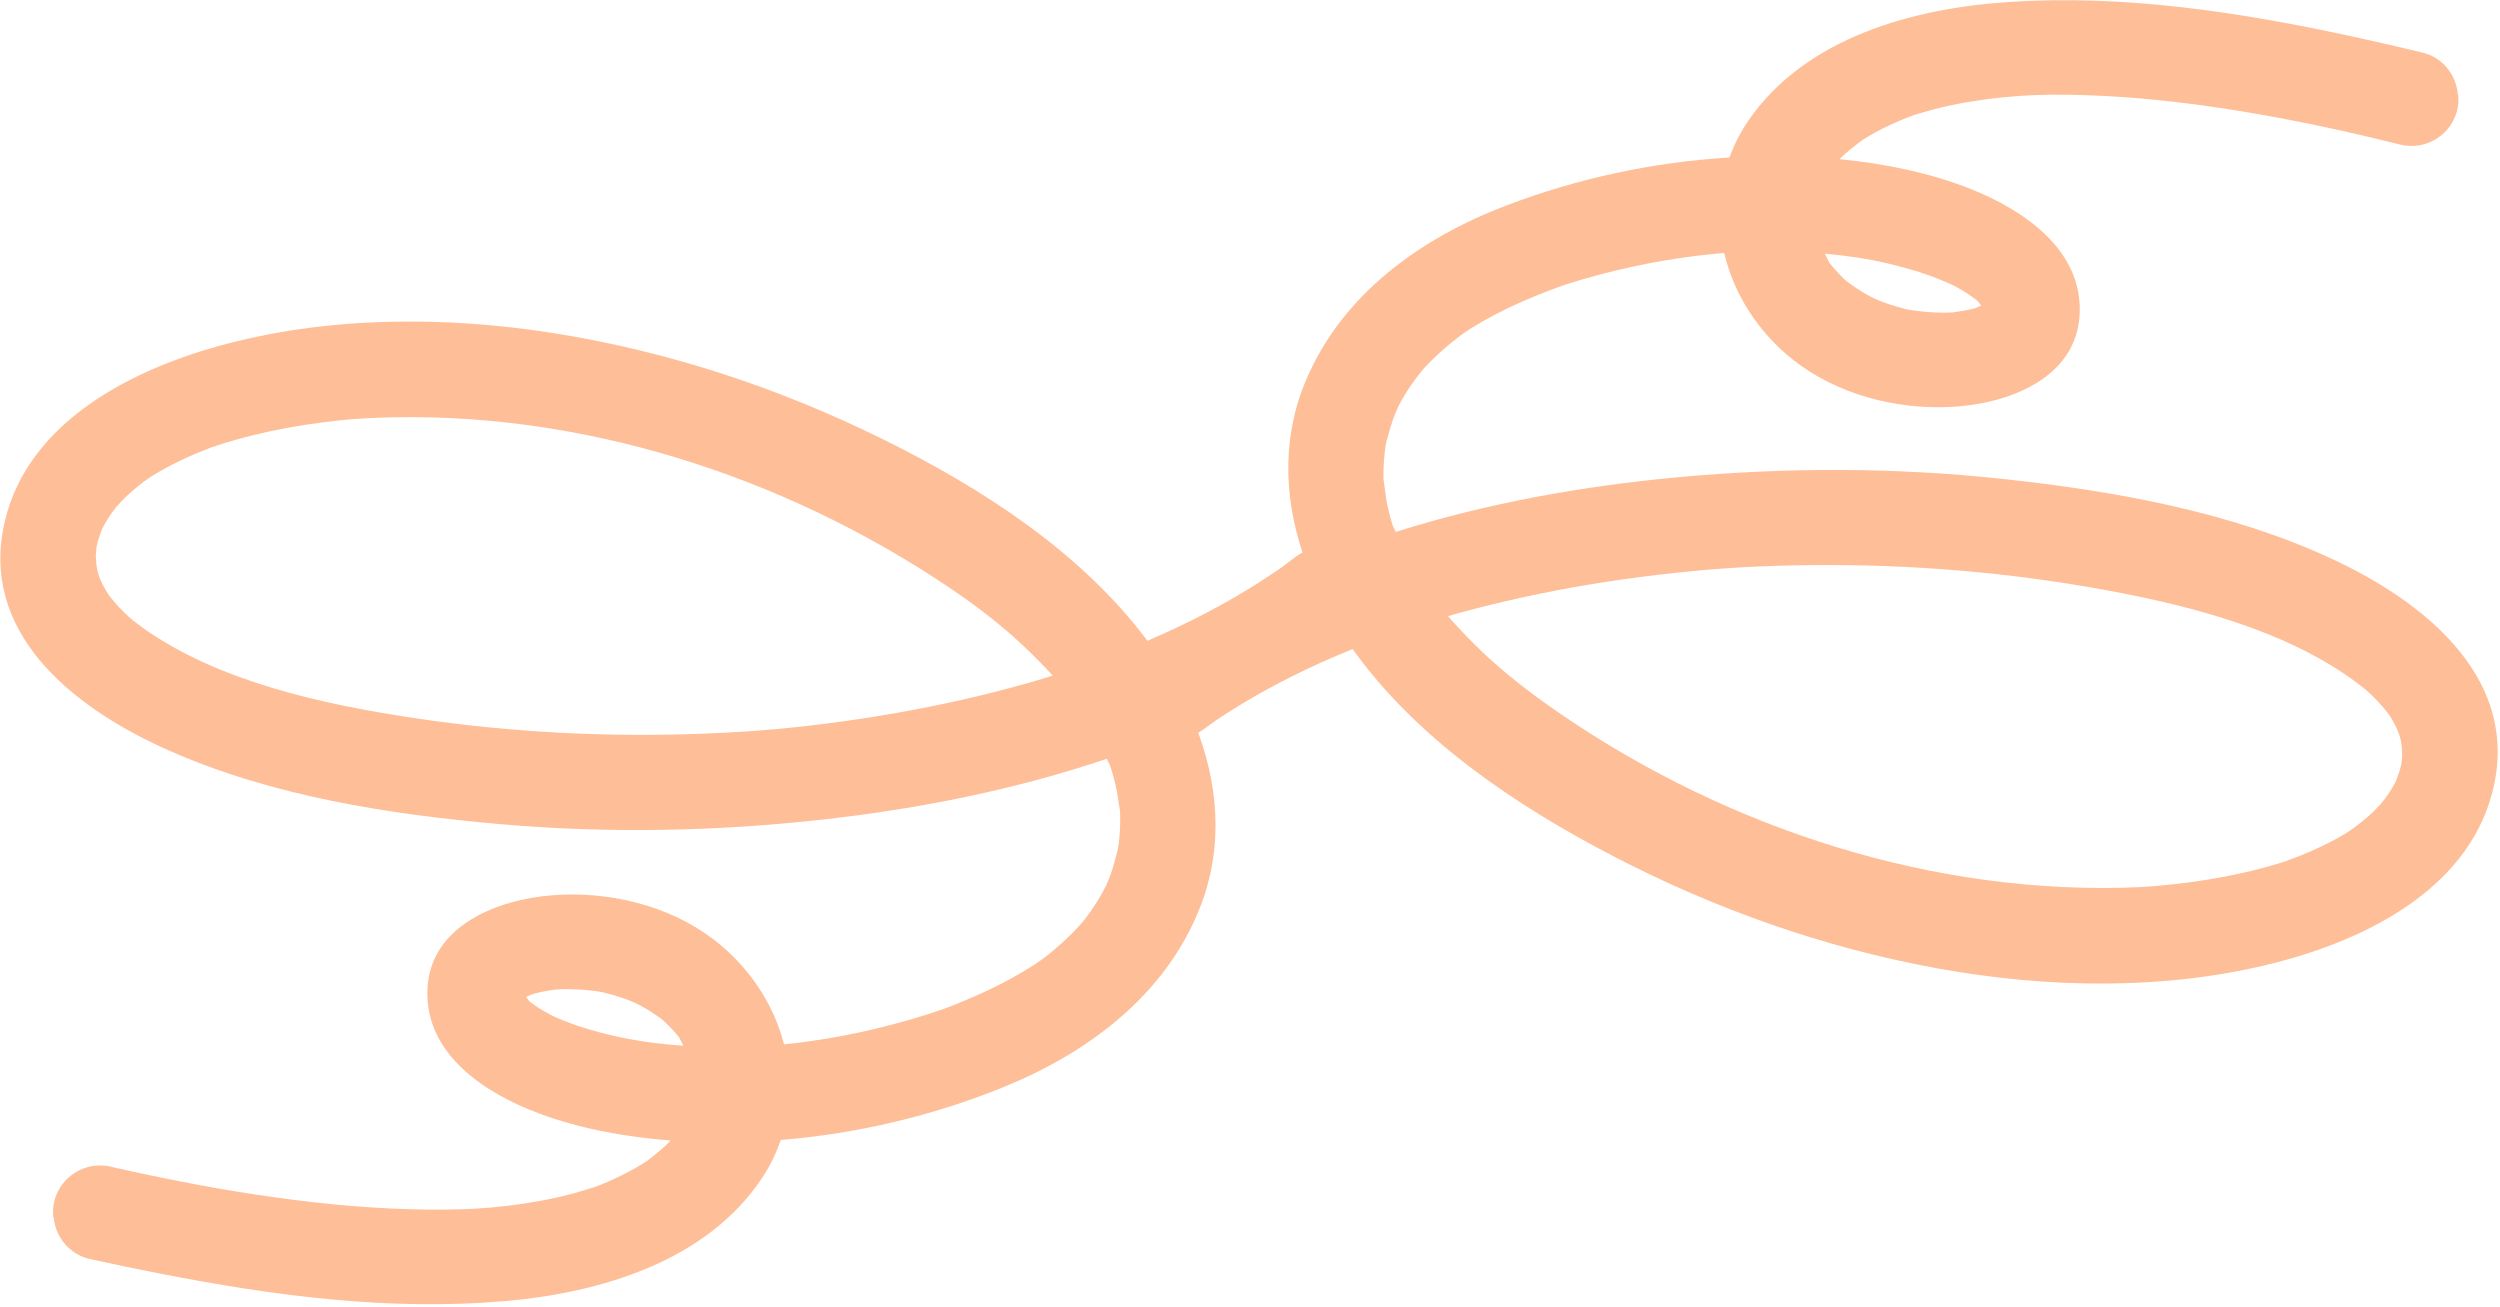
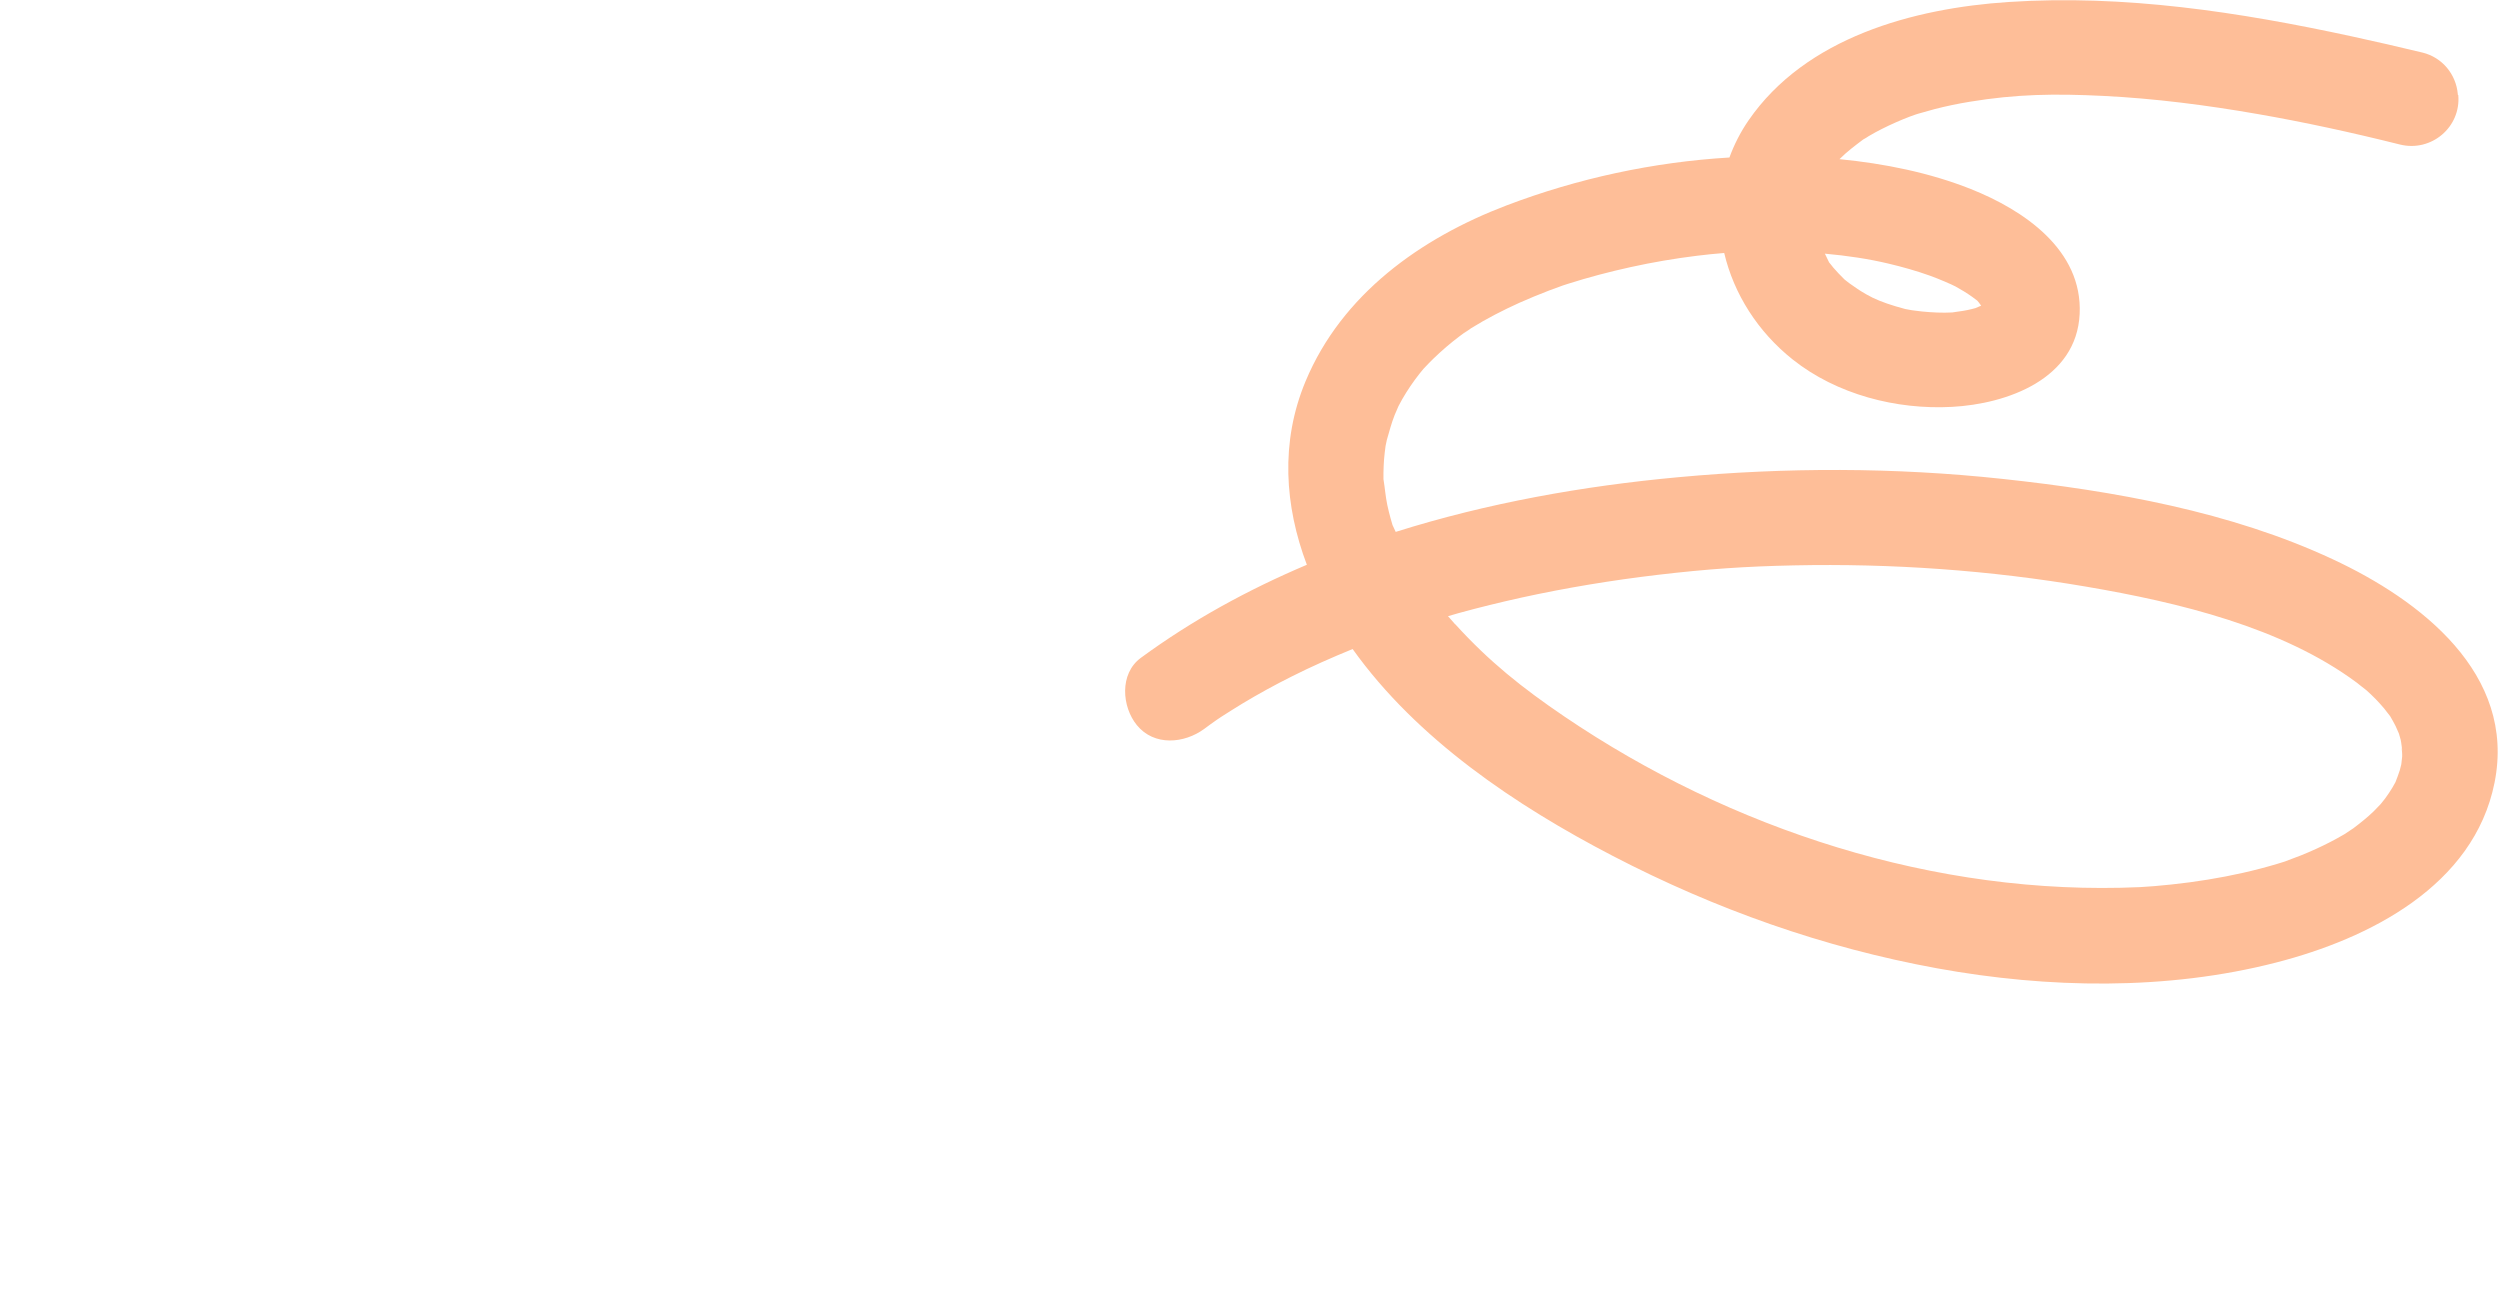
<svg xmlns="http://www.w3.org/2000/svg" width="951" height="497" viewBox="0 0 951 497" fill="none">
-   <path d="M20.294 463.096C18.927 450.895 30.117 441.062 42.106 443.802C60.475 447.995 78.805 451.602 96.671 454.315C116.032 457.273 135.561 459.386 155.129 459.964C173.882 460.511 188.461 459.973 206.029 456.707C210.537 455.877 214.983 454.852 219.395 453.618C221.481 453.026 223.582 452.388 225.667 451.72C225.697 451.704 226.252 451.529 226.731 451.356C227.36 451.104 228.499 450.663 228.664 450.615C232.305 449.139 235.882 447.468 239.366 445.618C241.011 444.763 242.61 443.818 244.223 442.828C244.85 442.426 245.521 441.888 246.194 441.575C246.224 441.56 246.224 441.56 246.254 441.544C249.323 439.115 252.393 436.761 255.139 433.857C238.077 432.543 220.809 429.444 204.962 423.523C184.72 415.949 161.936 401.292 162.578 376.876C163.228 352.039 189.515 342.08 210.408 340.53C231.511 338.947 254.343 344.341 271.331 357.279C284.846 367.556 294.274 381.813 298.249 397.277C301.68 396.932 305.11 396.512 308.538 396.016C316.989 394.802 325.419 393.183 333.723 391.174C341.727 389.246 349.636 386.989 357.448 384.328C358.093 384.106 358.767 383.869 359.412 383.647C359.592 383.554 359.787 383.49 360.041 383.395C361.585 382.782 363.143 382.199 364.687 381.586C368.417 380.063 372.1 378.45 375.737 376.748C382.008 373.752 388.123 370.459 393.946 366.674C394.96 365.994 398.819 362.965 395.036 365.993C396.064 365.193 397.153 364.438 398.196 363.593C401.652 360.886 404.94 357.927 408.059 354.791C409.262 353.597 410.359 352.345 411.502 351.107C411.65 350.954 411.694 350.893 411.769 350.817C412.227 350.237 412.716 349.642 413.159 349.033C415.525 345.91 417.677 342.594 419.571 339.148C419.792 338.768 420.583 337.221 420.949 336.463C421.298 335.6 422.127 333.54 422.331 333.056C423.506 329.907 424.23 326.767 425.102 323.549L425.536 321.241C425.723 319.554 425.909 317.866 426.005 316.151C426.101 314.435 426.137 312.75 426.127 311.051C426.132 310.329 426.091 309.593 426.08 308.841C426.063 308.661 426.077 308.616 426.075 308.465C426.059 308.436 426.059 308.436 426.044 308.406C425.455 305.228 425.153 302.015 424.429 298.87C424.028 297.148 423.566 295.457 423.059 293.751C422.838 293.033 422.601 292.286 422.38 291.568C422.318 291.448 422.301 291.343 422.269 291.209C422.238 291.149 422.223 291.119 422.176 291.03C421.758 290.225 421.385 289.435 421.012 288.644C386.267 300.388 349.815 307.606 314.025 311.639C273.075 316.273 231.708 317.11 190.67 313.535C148.122 309.836 103.705 302.906 64.442 285.572C30.866 270.77 -6.386 243.492 1.118 201.8C8.175 162.461 47.549 141.57 82.728 131.758C124.165 120.168 169.431 120.106 211.646 126.893C255.039 133.901 296.511 147.663 335.88 167.101C373.2 185.522 411.301 209.973 436.472 243.762C444.289 240.378 451.997 236.786 459.534 232.791C465.77 229.51 471.882 225.991 477.841 222.249C480.842 220.347 483.767 218.372 486.707 216.427C483.976 218.263 486.29 216.719 487.587 215.78C489.153 214.625 490.748 213.454 492.283 212.24C499.779 206.486 511.198 205.206 517.942 213.134C523.798 220.01 525.034 232.544 516.971 238.744C497.731 253.482 476.673 265.531 454.545 275.447C463.423 297.563 465.687 321.794 456.472 345.216C443.347 378.584 413.843 400.553 381.439 413.655C354.593 424.511 325.94 431.307 297.012 433.628C295.334 438.514 293.068 443.29 290.03 447.899C268.929 479.887 228.205 491.825 192.055 494.947C148.124 498.745 104.296 492.948 61.244 484.551C52.238 482.798 43.2 480.909 34.19 478.93C26.752 477.269 21.297 471.018 20.48 463.454C20.448 463.319 20.461 463.198 20.429 463.064L20.294 463.096ZM397.637 253.998C384.492 240.121 371.784 230.371 355.386 219.738C291.408 178.262 212.99 154.252 135.159 159.36C132.329 159.544 127.574 160.047 123.333 160.587C118.625 161.18 113.979 161.892 109.335 162.754C100.453 164.382 91.684 166.518 83.09 169.284C82.204 169.555 81.335 169.855 80.465 170.156C80.316 170.234 80.135 170.252 80.045 170.299C79.985 170.33 79.956 170.345 79.896 170.377C77.933 171.132 76.015 171.902 74.083 172.718C70.384 174.301 66.732 176.048 63.174 177.974C61.364 178.953 59.616 179.976 57.854 181.044C57.227 181.445 54.482 183.403 54.526 183.342C51.86 185.448 49.224 187.614 46.833 190.031C46.461 190.413 44.933 192.079 44.251 192.813C43.733 193.498 42.787 194.748 42.535 195.068C41.576 196.438 40.677 197.852 39.839 199.31C39.457 199.963 39.12 200.63 38.783 201.298C38.783 201.298 38.783 201.298 38.769 201.343C38.248 202.826 37.681 204.294 37.251 205.805C37.165 206.153 36.911 207.345 36.712 208.13C36.635 209.079 36.476 210.601 36.452 210.992C36.36 213.009 37.179 216.483 36.328 212.874C36.697 214.386 36.779 215.933 37.148 217.446C37.228 217.82 37.623 219.016 37.859 219.764C38.294 220.674 38.964 222.181 39.166 222.569C39.863 223.91 40.635 225.175 41.407 226.439C41.359 226.275 43.018 228.441 43.692 229.227C44.734 230.427 45.866 231.58 46.998 232.733C48.159 233.871 49.381 234.978 50.617 236.039C50.753 236.082 53.633 238.332 54.364 238.861C83.109 259.28 122.563 267.919 157.915 273.202C194.717 278.714 232.084 280.563 269.281 279.017C287.624 278.263 302.117 276.975 320.975 274.362C338.375 271.941 355.702 268.723 372.791 264.608C380.72 262.681 388.63 260.575 396.462 258.243C397.813 257.844 399.102 257.401 400.453 257.002C399.549 255.995 398.646 254.988 397.728 254.026L397.637 253.998ZM259.983 397.865C259.41 396.762 258.882 395.673 258.308 394.571C258.293 394.541 258.293 394.541 258.277 394.511C257.712 393.934 257.234 393.236 256.683 392.614C255.365 391.103 253.929 389.729 252.477 388.326C252.34 388.208 252.263 388.134 252.187 388.06C251.623 387.634 251.044 387.178 250.45 386.767C248.349 385.285 246.19 383.909 243.912 382.67C240.767 380.935 237.283 379.642 232.698 378.353C231.942 378.141 229.764 377.607 228.962 377.38C228.389 377.3 226.561 377.001 226.349 376.959C225.097 376.816 223.844 376.672 222.577 376.574C218.775 376.279 214.871 376.151 211.032 376.443C210.702 376.539 207.665 376.982 207.049 377.113C205.907 377.328 204.81 377.558 203.714 377.863C203.549 377.911 202.873 378.073 202.289 378.263C201.9 378.465 200.941 378.888 200.103 379.248C200.411 379.694 200.748 380.124 201.039 380.465C201.284 380.717 201.468 380.924 201.606 381.117C202.247 381.617 202.947 382.086 203.601 382.541C205.671 383.964 207.828 385.19 210.03 386.354C211.381 387.053 216.49 389.13 219.851 390.259C224.999 391.975 230.278 393.357 235.584 394.498C243.338 396.183 251.596 397.228 259.952 397.805L259.983 397.865Z" fill="#FEBE98" />
  <path d="M935.124 36.127C936.239 48.355 924.85 57.956 912.92 54.971C894.643 50.402 876.391 46.419 858.587 43.34C839.292 39.986 819.812 37.473 800.261 36.493C781.524 35.561 766.938 35.8 749.308 38.706C744.783 39.443 740.318 40.376 735.881 41.52C733.784 42.07 731.671 42.664 729.573 43.289C729.542 43.304 728.984 43.468 728.501 43.632C727.867 43.87 726.719 44.287 726.553 44.332C722.883 45.733 719.272 47.331 715.751 49.109C714.089 49.931 712.471 50.843 710.838 51.8C710.203 52.188 709.521 52.712 708.842 53.011C708.811 53.026 708.811 53.026 708.781 53.041C705.663 55.407 702.545 57.697 699.74 60.545C716.77 62.208 733.97 65.661 749.691 71.906C769.771 79.894 792.247 95.017 791.103 119.416C789.941 144.236 763.456 153.654 742.537 154.775C721.407 155.925 698.692 150.064 681.975 136.779C668.676 126.227 659.544 111.778 655.888 96.235C652.451 96.51 649.014 96.859 645.576 97.284C637.102 98.325 628.641 99.771 620.298 101.609C612.257 103.373 604.304 105.467 596.439 107.968C595.79 108.177 595.11 108.4 594.461 108.608C594.28 108.698 594.084 108.758 593.827 108.847C592.272 109.428 590.701 109.98 589.146 110.561C585.385 112.007 581.67 113.544 577.998 115.171C571.668 118.038 565.486 121.206 559.588 124.871C558.559 125.529 554.639 128.479 558.484 125.529C557.439 126.307 556.335 127.041 555.275 127.864C551.764 130.499 548.416 133.39 545.233 136.463C544.006 137.631 542.883 138.861 541.716 140.075C541.564 140.225 541.519 140.285 541.443 140.36C540.972 140.93 540.471 141.514 540.016 142.114C537.586 145.189 535.366 148.46 533.402 151.866C533.174 152.242 532.35 153.773 531.969 154.523C531.602 155.379 530.731 157.421 530.517 157.902C529.277 161.025 528.49 164.15 527.551 167.349L527.07 169.648C526.849 171.332 526.627 173.015 526.496 174.729C526.365 176.442 526.295 178.126 526.269 179.825C526.25 180.547 526.275 181.284 526.271 182.035C526.285 182.216 526.269 182.261 526.268 182.411C526.283 182.441 526.283 182.441 526.298 182.471C526.821 185.661 527.057 188.879 527.716 192.039C528.082 193.769 528.508 195.469 528.98 197.185C529.186 197.907 529.408 198.66 529.614 199.382C529.674 199.503 529.688 199.608 529.717 199.743C529.747 199.804 529.762 199.834 529.807 199.924C530.208 200.737 530.565 201.535 530.922 202.333C565.899 191.304 602.49 184.835 638.353 181.536C679.388 177.743 720.76 177.755 761.714 182.171C804.173 186.743 848.436 194.582 887.331 212.719C920.593 228.207 957.273 256.246 948.912 297.778C941.047 336.966 901.254 357.046 865.882 366.135C824.217 376.873 778.963 376.006 736.899 368.354C693.662 360.458 652.484 345.847 613.526 325.604C576.596 306.421 539.009 281.191 514.542 246.892C506.657 250.114 498.877 253.548 491.26 257.388C484.957 260.54 478.774 263.933 472.741 267.553C469.701 269.392 466.736 271.307 463.756 273.192C466.524 271.412 464.18 272.908 462.864 273.821C461.275 274.944 459.656 276.081 458.096 277.264C450.484 282.863 439.042 283.909 432.462 275.844C426.75 268.849 425.772 256.291 433.96 250.258C453.499 235.916 474.8 224.302 497.126 214.84C488.705 192.545 486.941 168.272 496.636 145.043C510.445 111.948 540.393 90.588 573.058 78.153C600.121 67.85 628.906 61.642 657.874 59.915C659.652 55.064 662.016 50.335 665.148 45.79C686.902 14.239 727.861 3.138 764.065 0.758C808.062 -2.139 851.759 4.557 894.626 13.835C903.594 15.774 912.591 17.847 921.558 20.011C928.959 21.824 934.284 28.186 934.945 35.766C934.974 35.901 934.959 36.022 934.988 36.157L935.124 36.127ZM553.577 237.454C566.432 251.598 578.936 261.607 595.11 272.575C658.216 315.357 736.118 340.972 814.034 337.462C816.867 337.335 821.631 336.93 825.882 336.477C830.601 335.981 835.26 335.364 839.92 334.597C848.834 333.152 857.645 331.196 866.294 328.607C867.184 328.355 868.06 328.072 868.935 327.789C869.086 327.714 869.267 327.7 869.358 327.655C869.418 327.625 869.449 327.61 869.509 327.58C871.487 326.865 873.42 326.134 875.369 325.359C879.099 323.852 882.786 322.18 886.383 320.327C888.212 319.385 889.981 318.399 891.765 317.367C892.4 316.978 895.184 315.077 895.138 315.137C897.848 313.086 900.528 310.975 902.968 308.607C903.347 308.232 904.909 306.598 905.606 305.879C906.138 305.204 907.11 303.974 907.368 303.659C908.355 302.309 909.283 300.914 910.151 299.473C910.546 298.828 910.897 298.167 911.248 297.507C911.248 297.507 911.247 297.507 911.263 297.462C911.814 295.99 912.411 294.533 912.872 293.031C912.965 292.686 913.243 291.499 913.459 290.718C913.555 289.771 913.745 288.253 913.778 287.862C913.911 285.848 913.164 282.357 913.94 285.983C913.603 284.463 913.552 282.915 913.215 281.395C913.142 281.019 912.773 279.815 912.551 279.062C912.135 278.144 911.497 276.623 911.303 276.232C910.633 274.876 909.888 273.596 909.143 272.315C909.187 272.481 907.573 270.28 906.915 269.481C905.898 268.26 904.79 267.084 903.683 265.908C902.545 264.746 901.346 263.615 900.133 262.528C899.997 262.483 897.164 260.173 896.444 259.63C868.128 238.625 828.862 229.177 793.629 223.17C756.95 216.904 719.631 214.288 682.412 215.072C664.059 215.449 649.544 216.44 630.637 218.665C613.192 220.729 595.803 223.591 578.634 227.355C570.668 229.119 562.716 231.063 554.838 233.233C553.48 233.604 552.182 234.021 550.823 234.393C551.706 235.418 552.588 236.443 553.486 237.424L553.577 237.454ZM694.156 96.432C694.706 97.547 695.212 98.646 695.763 99.76C695.777 99.79 695.777 99.79 695.792 99.821C696.346 100.409 696.809 101.117 697.347 101.75C698.634 103.288 700.041 104.691 701.464 106.124C701.599 106.244 701.673 106.32 701.748 106.395C702.303 106.833 702.873 107.301 703.458 107.724C705.527 109.249 707.658 110.669 709.91 111.954C713.018 113.754 716.475 115.118 721.032 116.501C721.783 116.729 723.949 117.307 724.746 117.55C725.318 117.642 727.139 117.979 727.35 118.024C728.6 118.194 729.849 118.363 731.114 118.488C734.908 118.86 738.809 119.068 742.653 118.855C742.985 118.766 746.03 118.385 746.649 118.267C747.795 118.075 748.896 117.868 749.998 117.586C750.164 117.541 750.843 117.393 751.431 117.214C751.824 117.02 752.791 116.617 753.637 116.274C753.338 115.822 753.01 115.385 752.725 115.038C752.486 114.782 752.306 114.571 752.172 114.375C751.542 113.862 750.852 113.378 750.207 112.91C748.167 111.445 746.036 110.175 743.858 108.966C742.522 108.24 737.458 106.058 734.121 104.86C729.009 103.039 723.76 101.549 718.48 100.299C710.762 98.455 702.528 97.241 694.186 96.493L694.156 96.432Z" fill="#FEBE98" />
</svg>